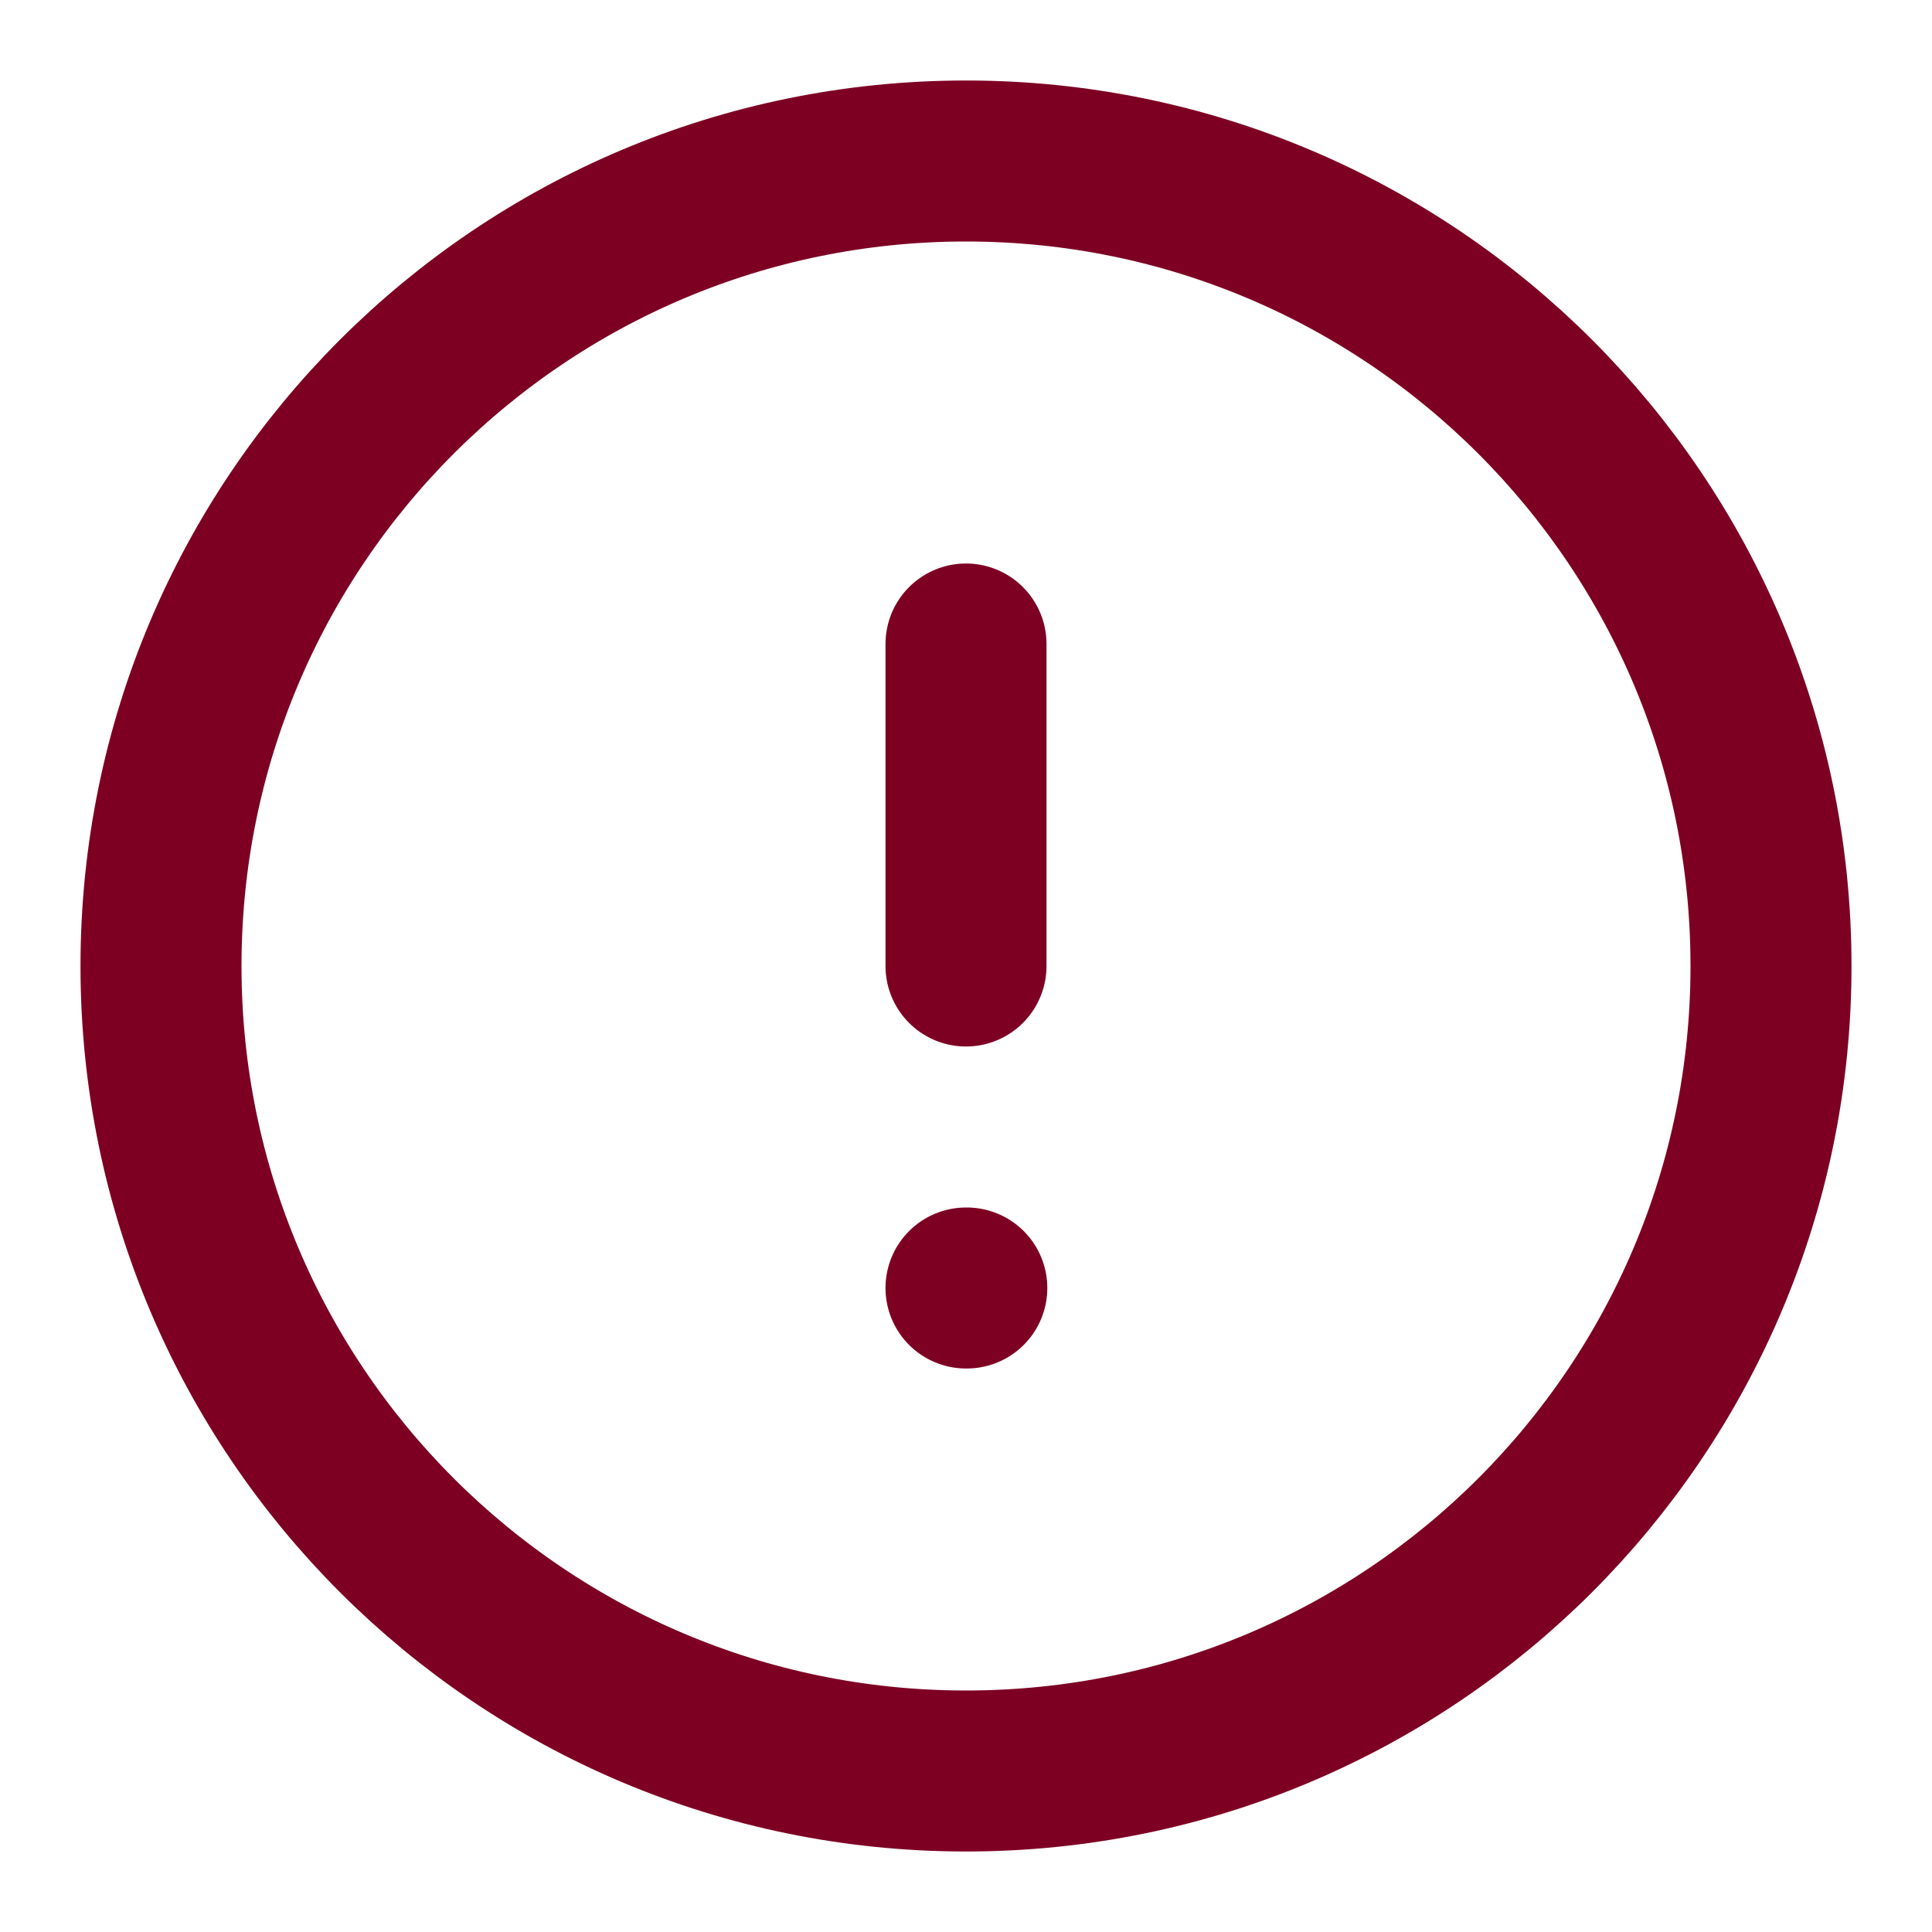
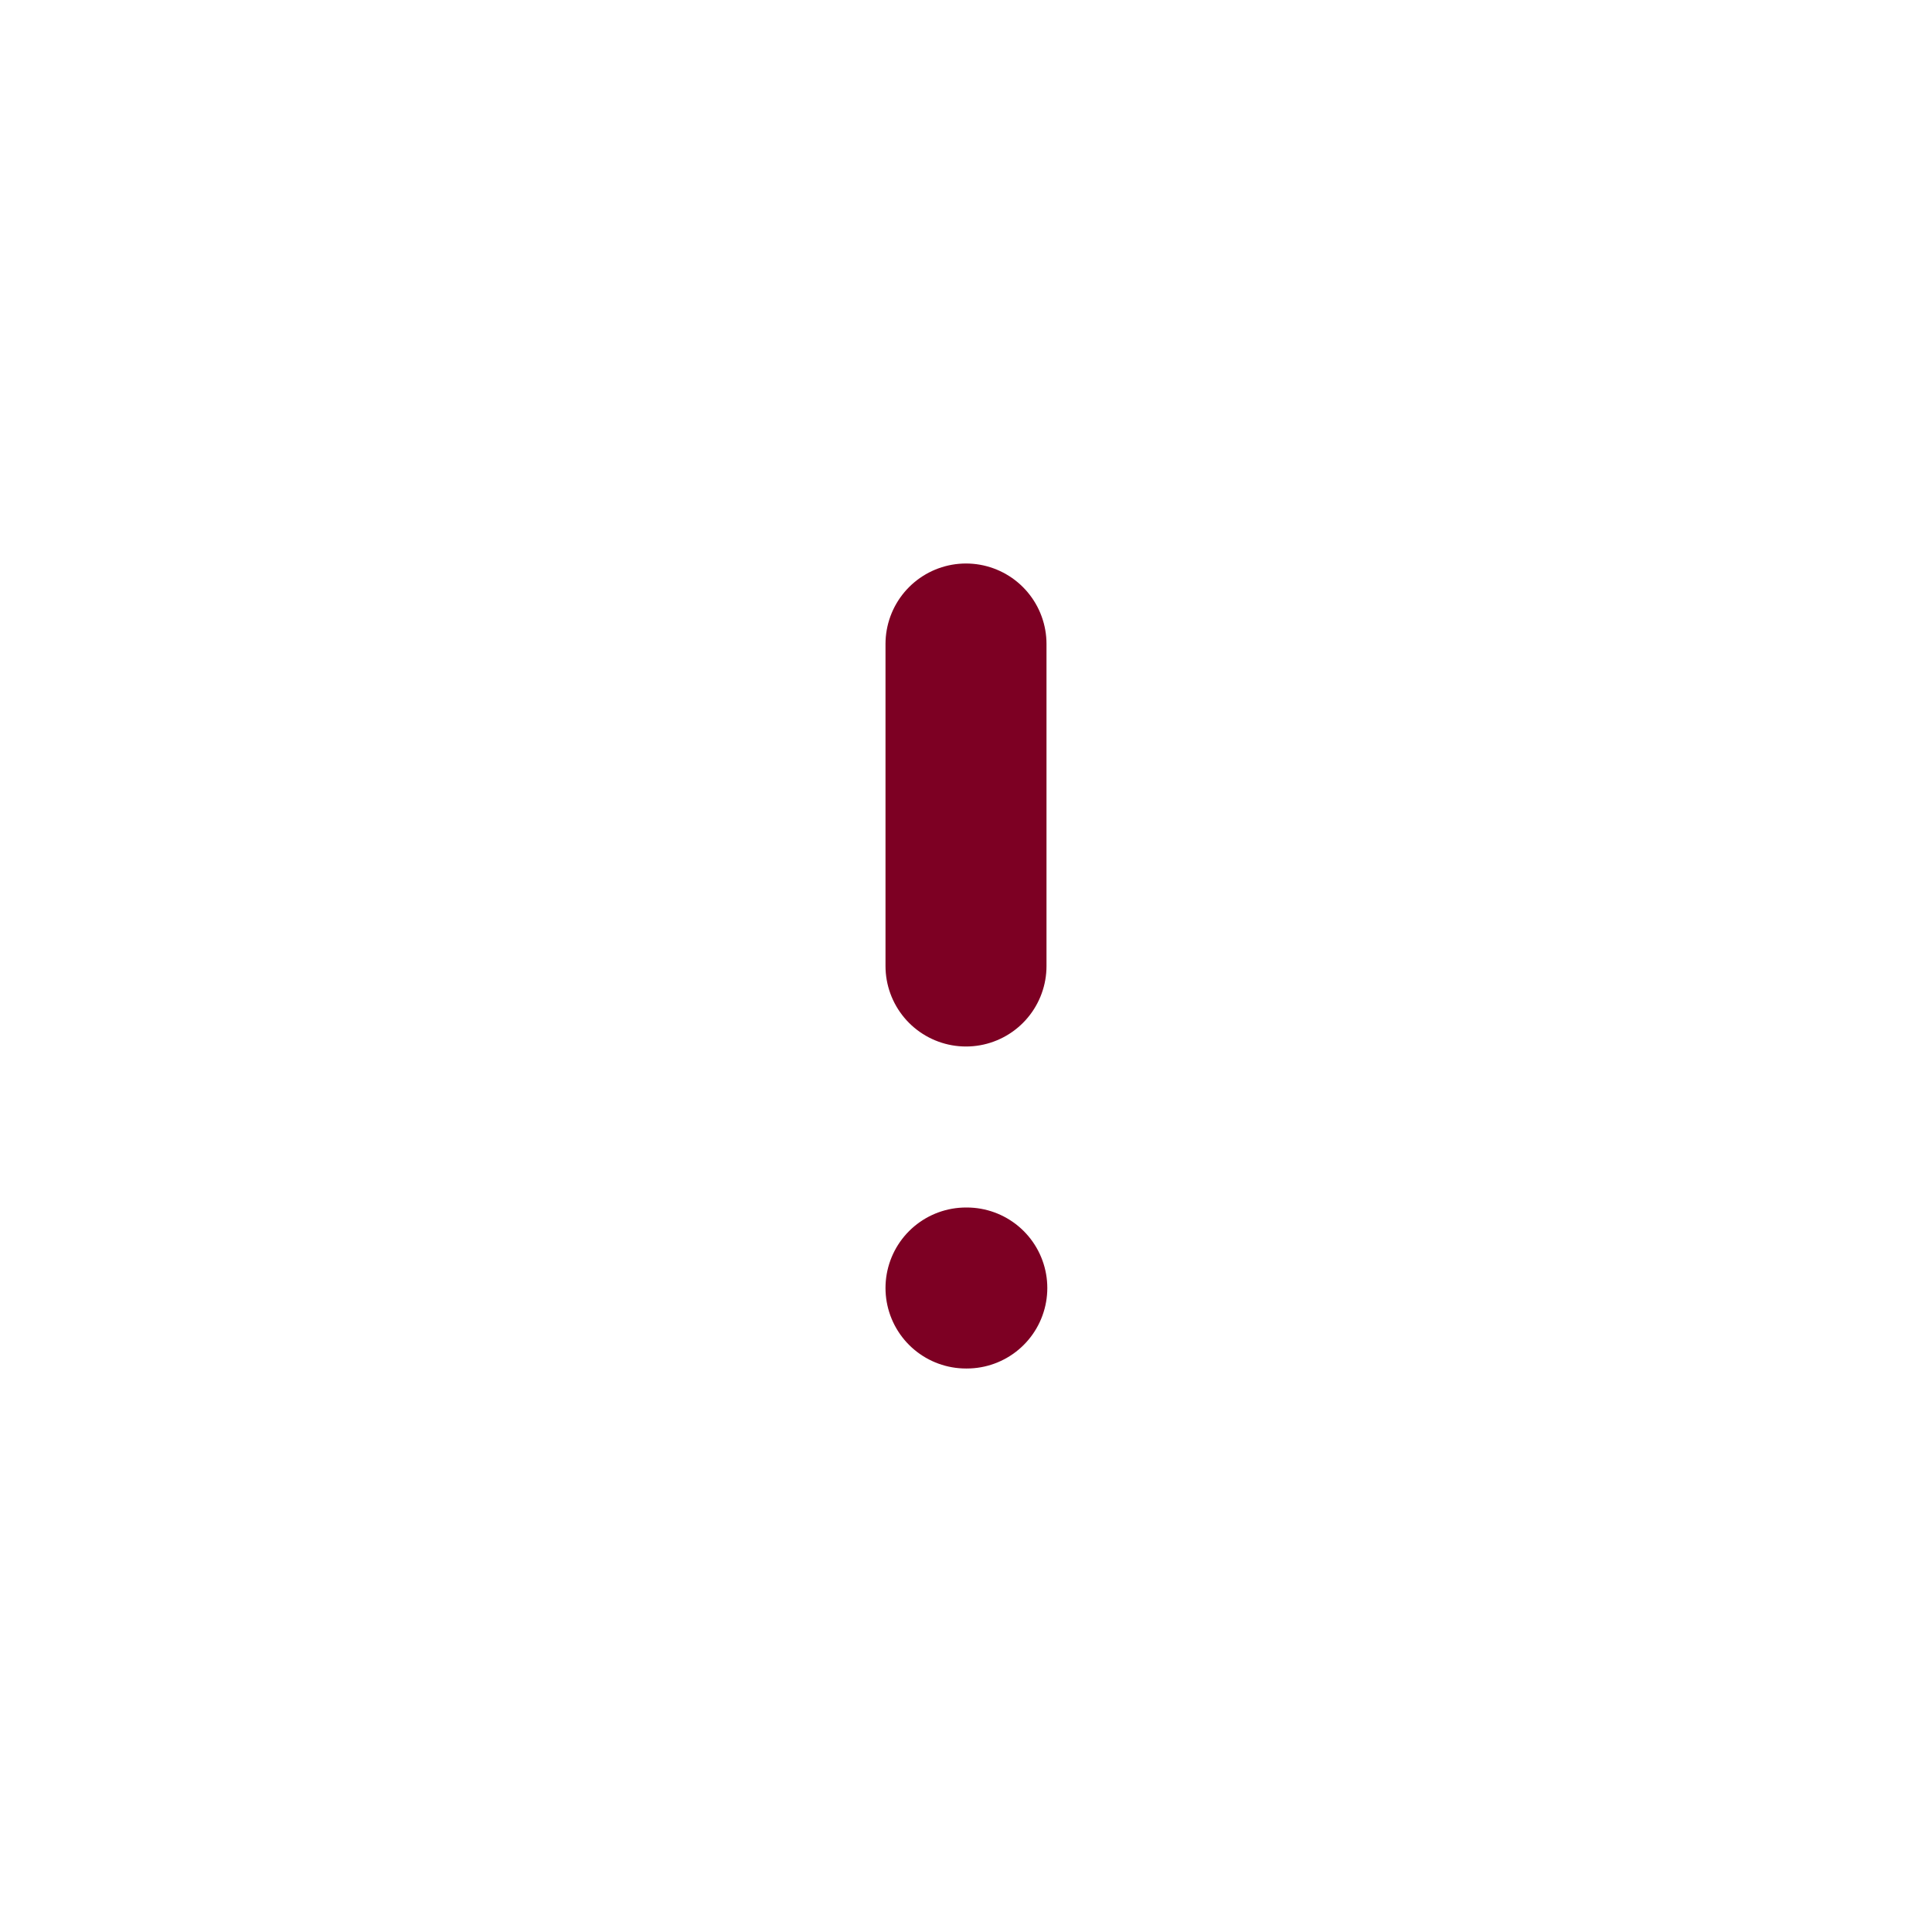
<svg xmlns="http://www.w3.org/2000/svg" width="24" height="24" viewBox="0 0 24 24" fill="none">
-   <path d="M12 22C17.523 22 22 17.523 22 12C22 6.477 17.523 2 12 2C6.477 2 2 6.477 2 12C2 17.523 6.477 22 12 22Z" stroke="#7D0023" stroke-width="2" stroke-linecap="round" stroke-linejoin="round" />
  <path d="M12 8V12" stroke="#7D0023" stroke-width="2" stroke-linecap="round" stroke-linejoin="round" />
  <path d="M12 16H12.01" stroke="#7D0023" stroke-width="2" stroke-linecap="round" stroke-linejoin="round" />
</svg>